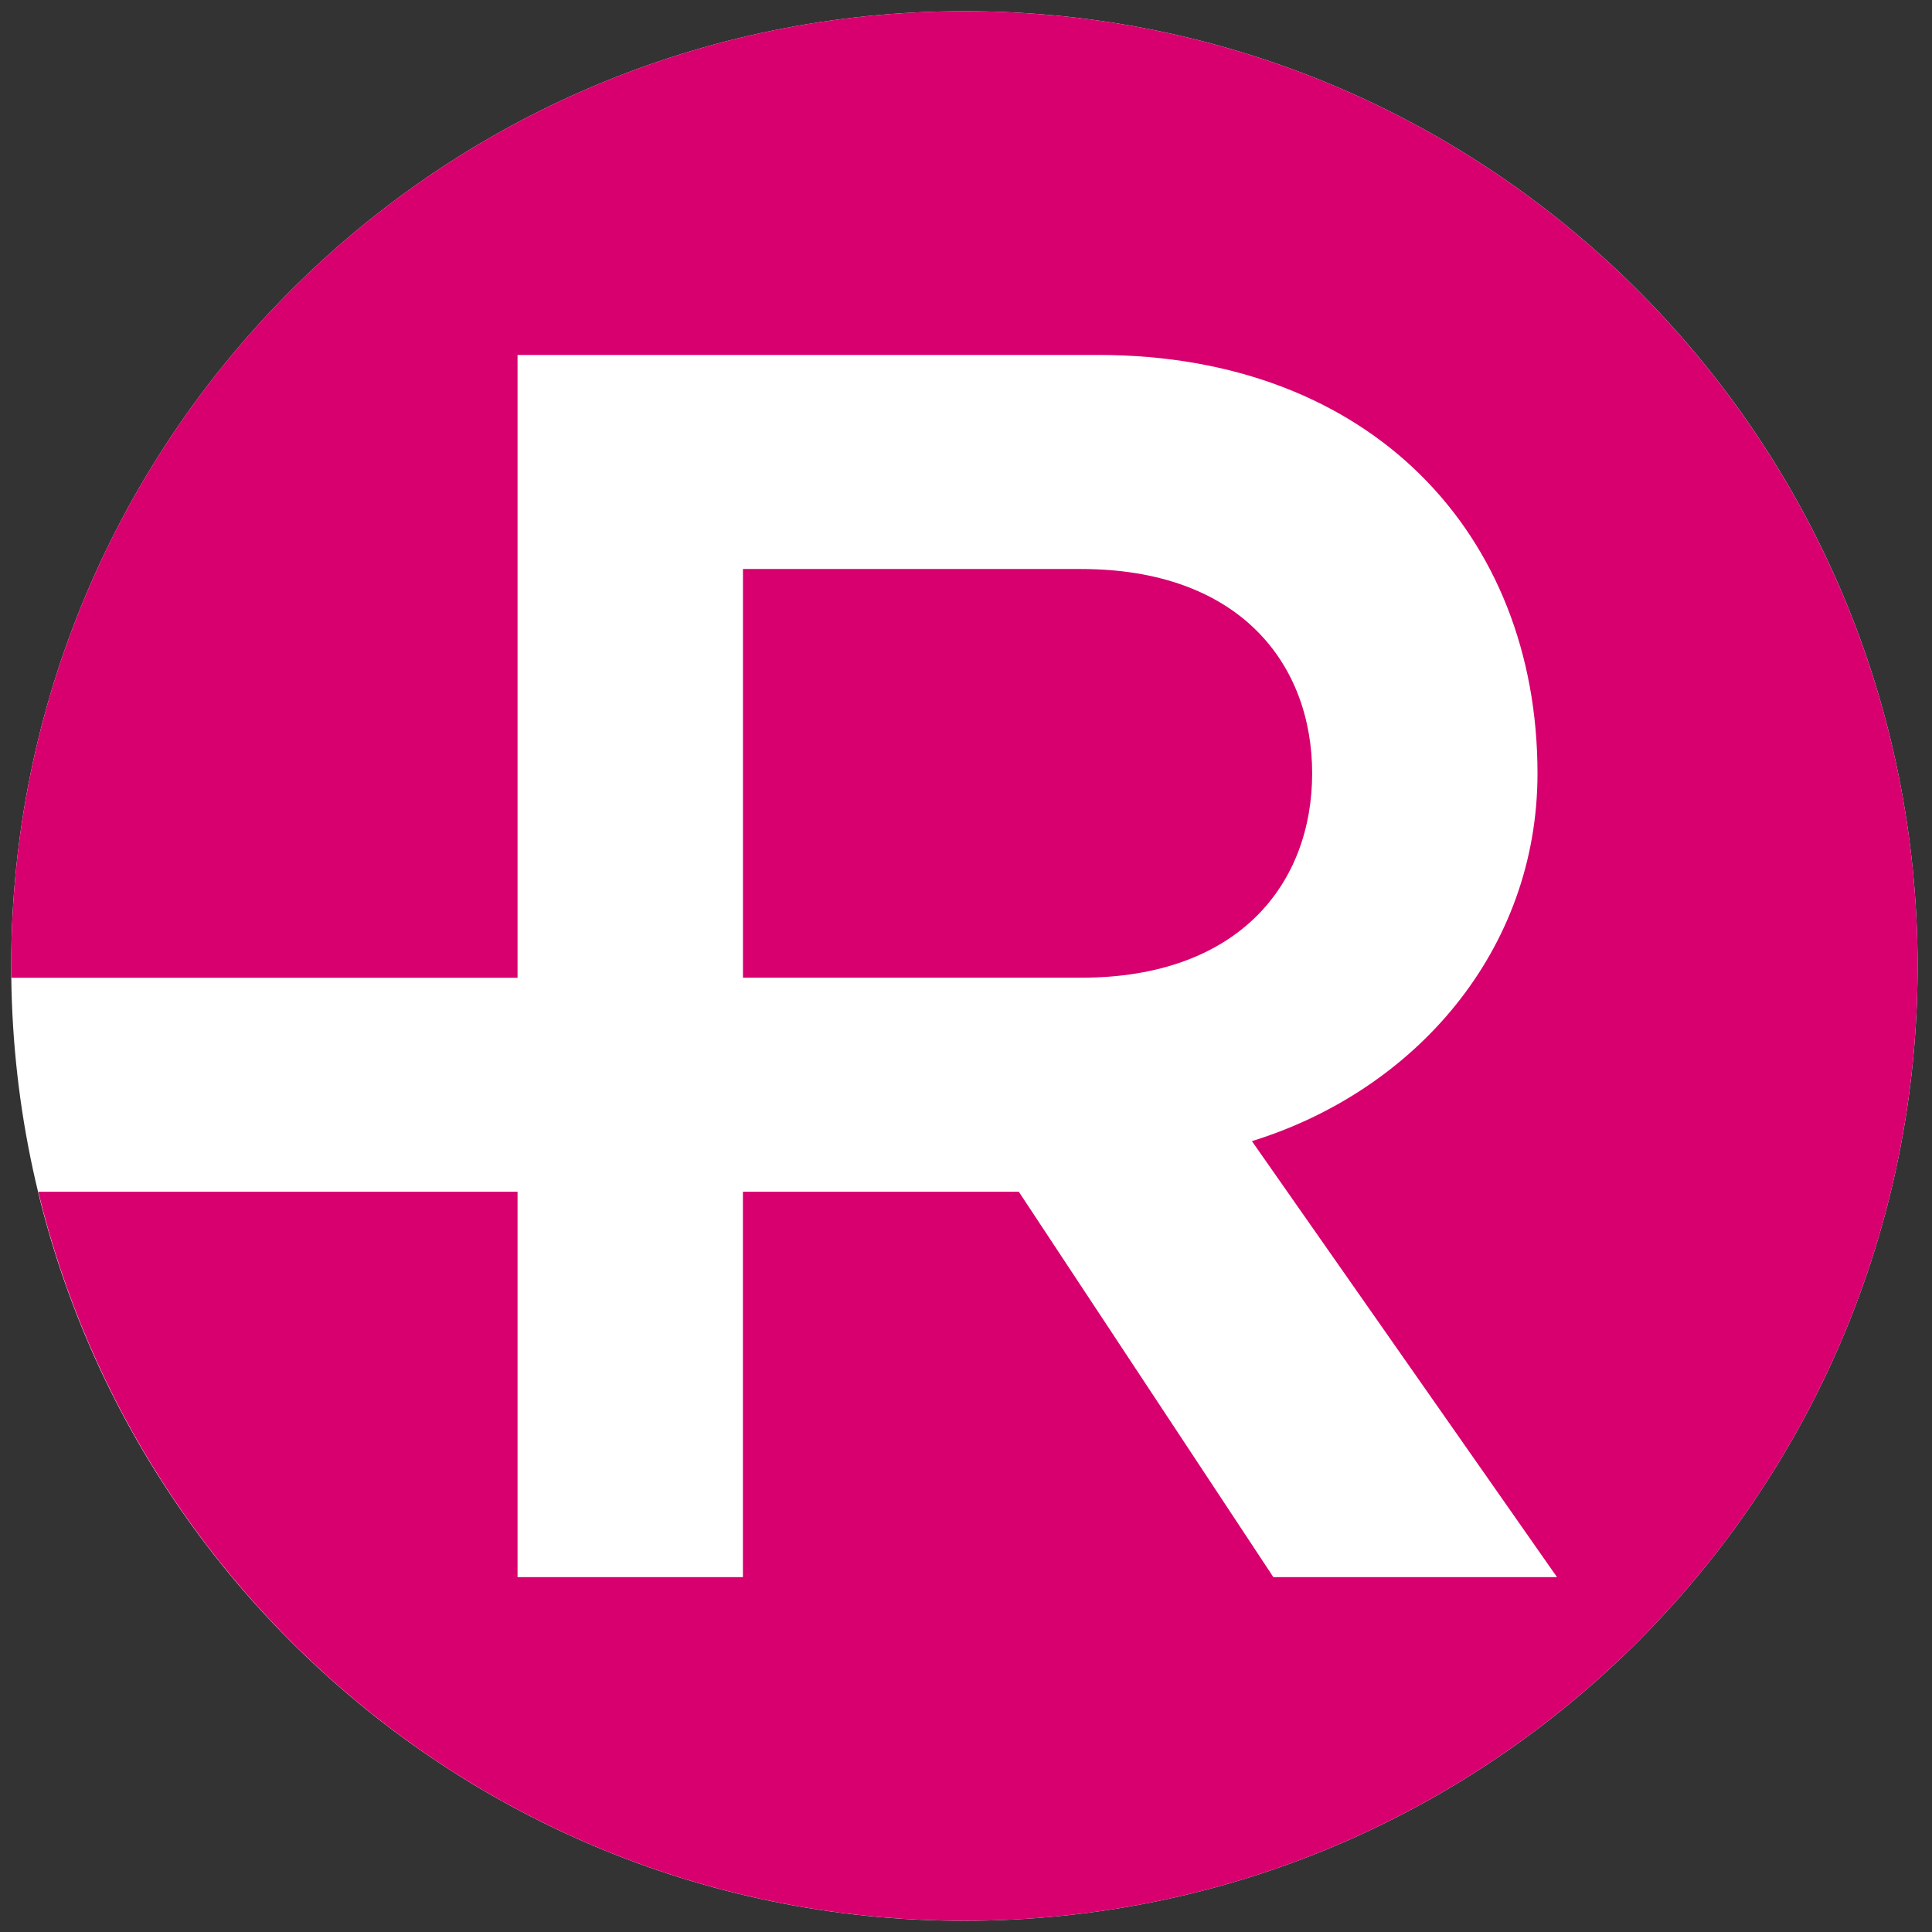
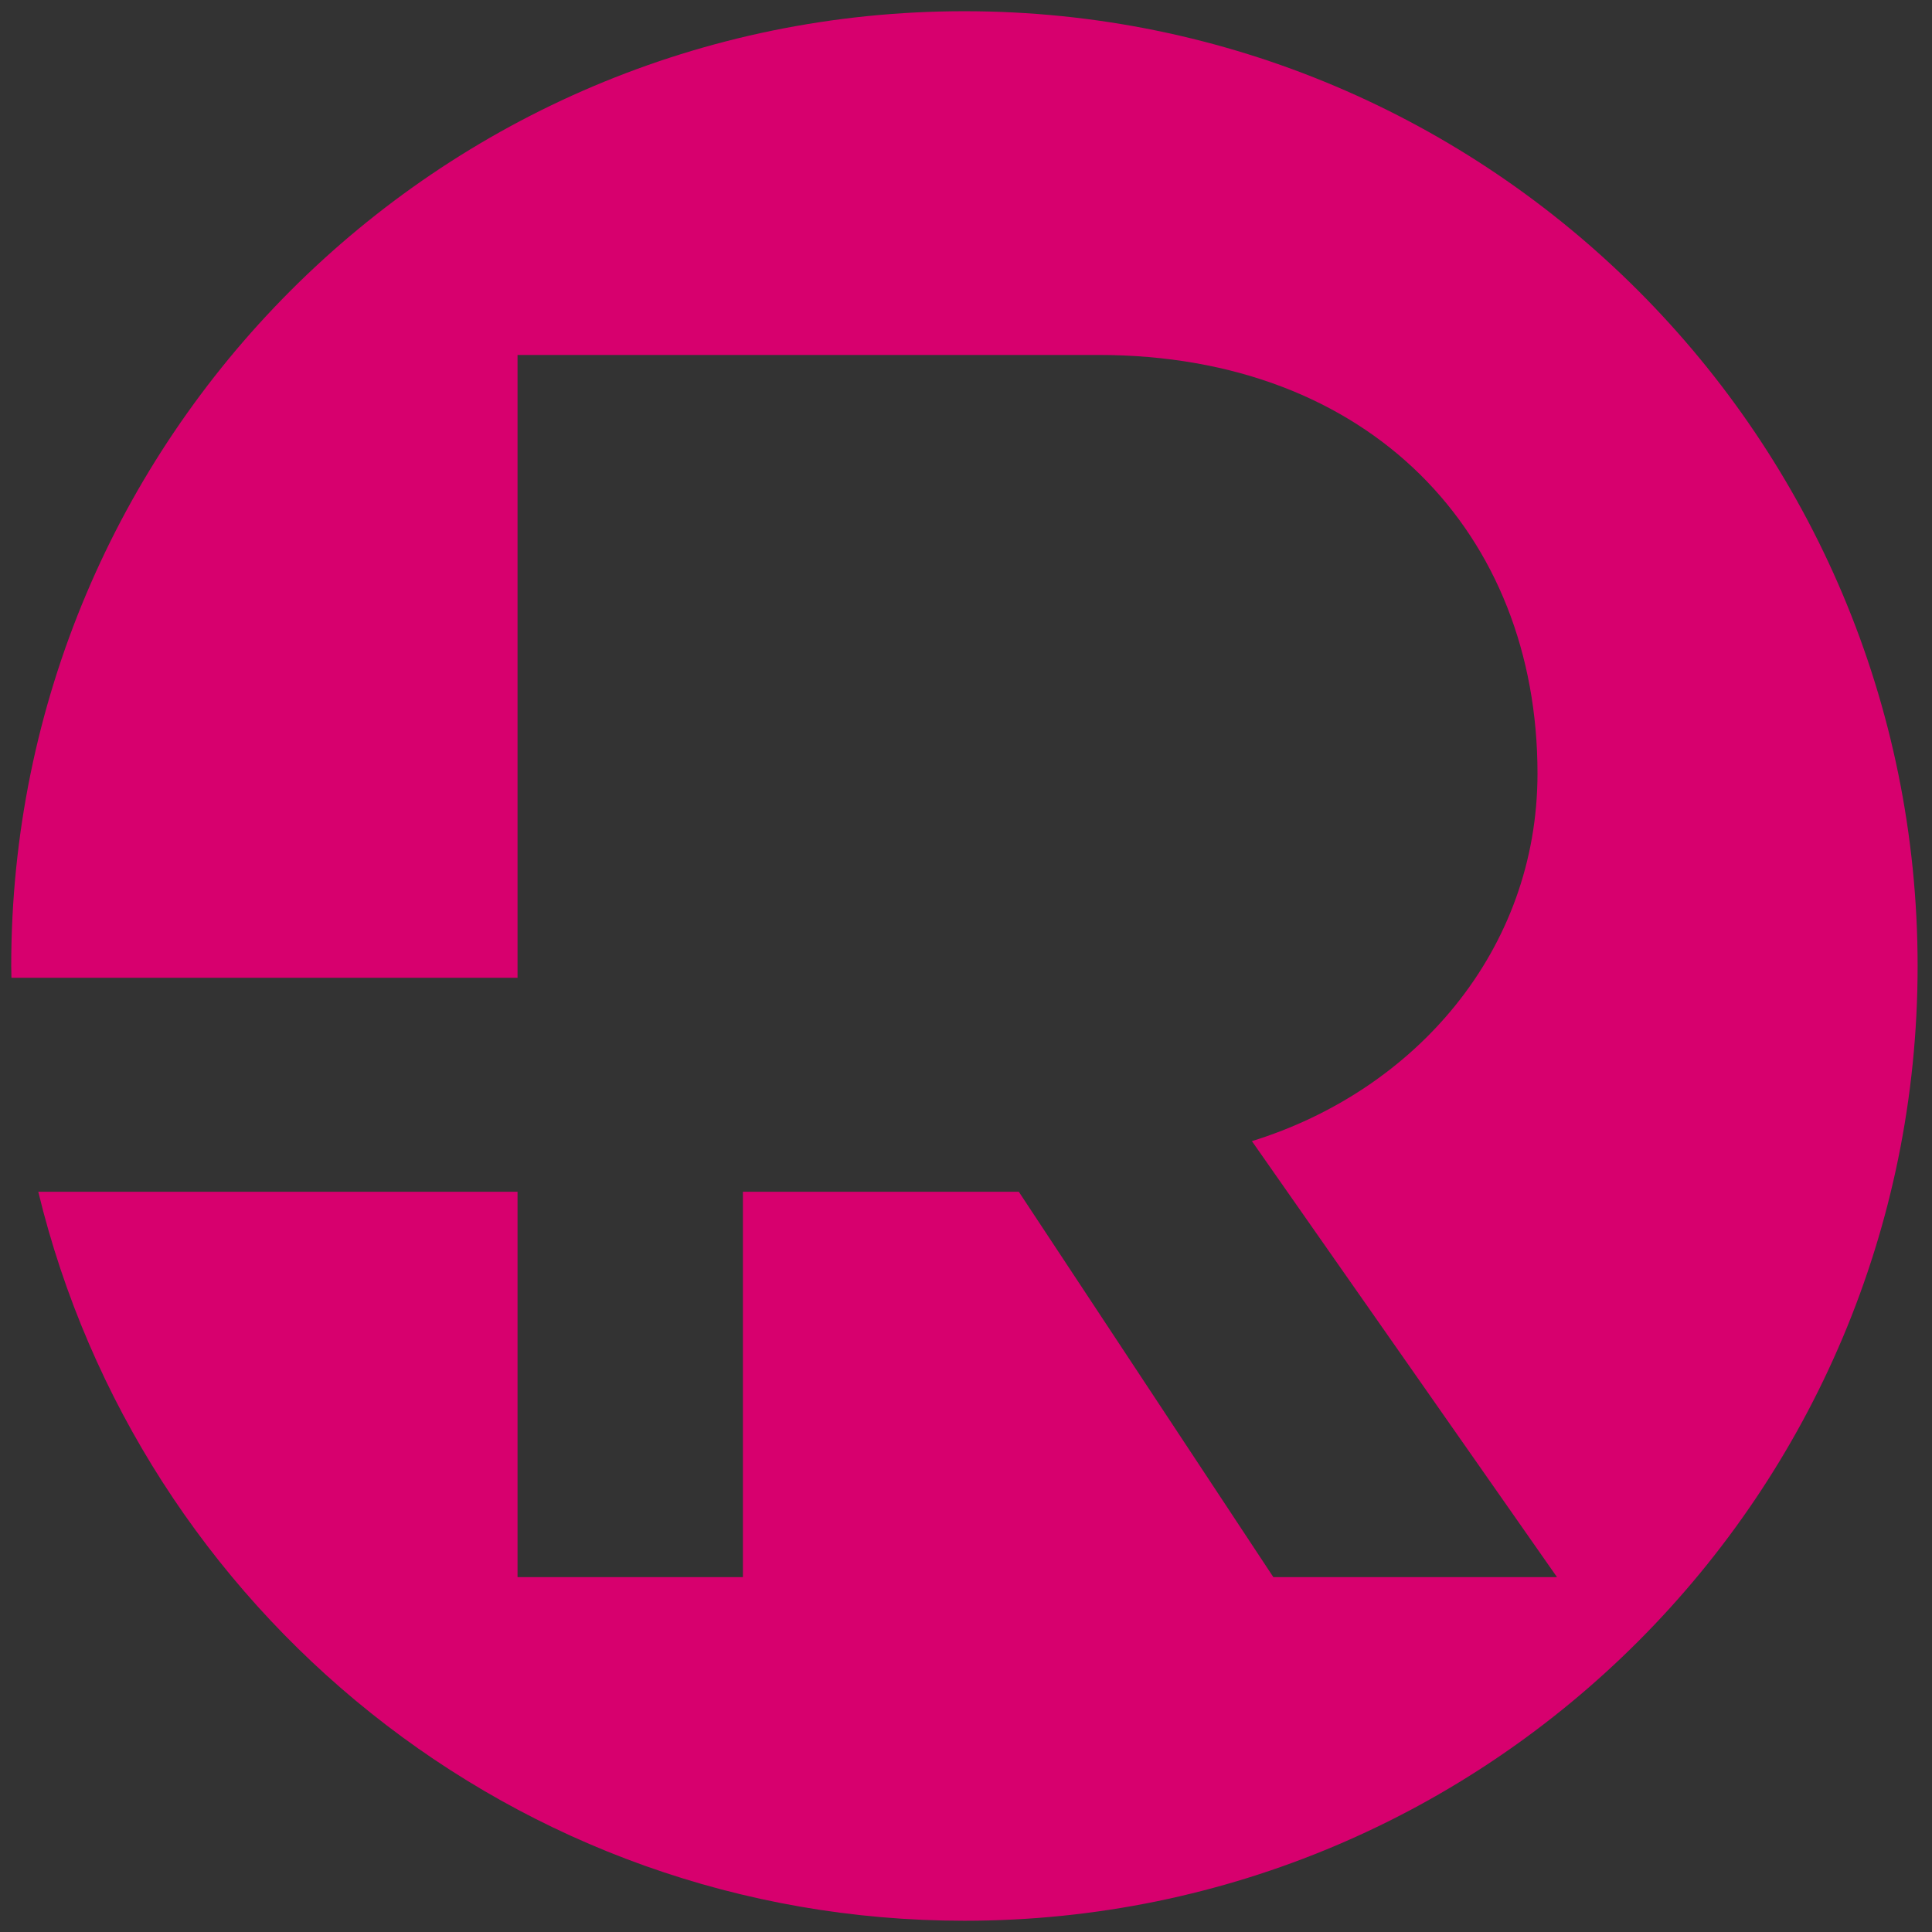
<svg xmlns="http://www.w3.org/2000/svg" version="1.1" width="83" height="83">
  <rect width="100%" height="100%" fill="#333333" stroke="none" />
  <svg width="83" height="83" viewBox="0 0 83 83" fill="none">
    <g id="SvgjsG1009" clip-path="url(#clip0_695_5155)">
-       <path id="SvgjsPath1008" d="M41.916 82.515C64.531 82.247 82.646 63.666 82.379 41.015C82.111 18.363 63.562 0.217 40.947 0.485C18.333 0.753 0.217 19.334 0.485 41.985C0.752 64.637 19.302 82.783 41.916 82.515Z" fill="white" />
      <path id="SvgjsPath1007" d="M41.432 0.482C18.814 0.482 0.482 18.843 0.482 41.502C0.482 41.669 0.491 41.835 0.491 42.006H22.234V15.249H47.191C58.878 15.249 66.052 22.941 66.052 33.224C66.052 40.834 60.797 46.852 53.783 49.024L66.89 67.754H54.704L43.768 51.198H31.916V67.754H22.234V51.198H1.644C5.994 69.168 22.148 82.517 41.432 82.517C64.048 82.517 82.382 64.154 82.382 41.501C82.382 18.849 64.048 0.482 41.432 0.482Z" fill="#D7006E" />
-       <path id="SvgjsPath1006" d="M56.371 33.224C56.371 28.543 53.281 24.445 46.439 24.445H31.918V42.003H46.439C53.281 42.003 56.371 37.907 56.371 33.224Z" fill="#D7006E" />
    </g>
    <defs>
      <clipPath id="SvgjsClipPath1005">
-         <rect width="83" height="83" fill="white" />
-       </clipPath>
+         </clipPath>
    </defs>
  </svg>
  <style>@media (prefers-color-scheme: light) { :root { filter: none; } }
@media (prefers-color-scheme: dark) { :root { filter: none; } }
</style>
</svg>